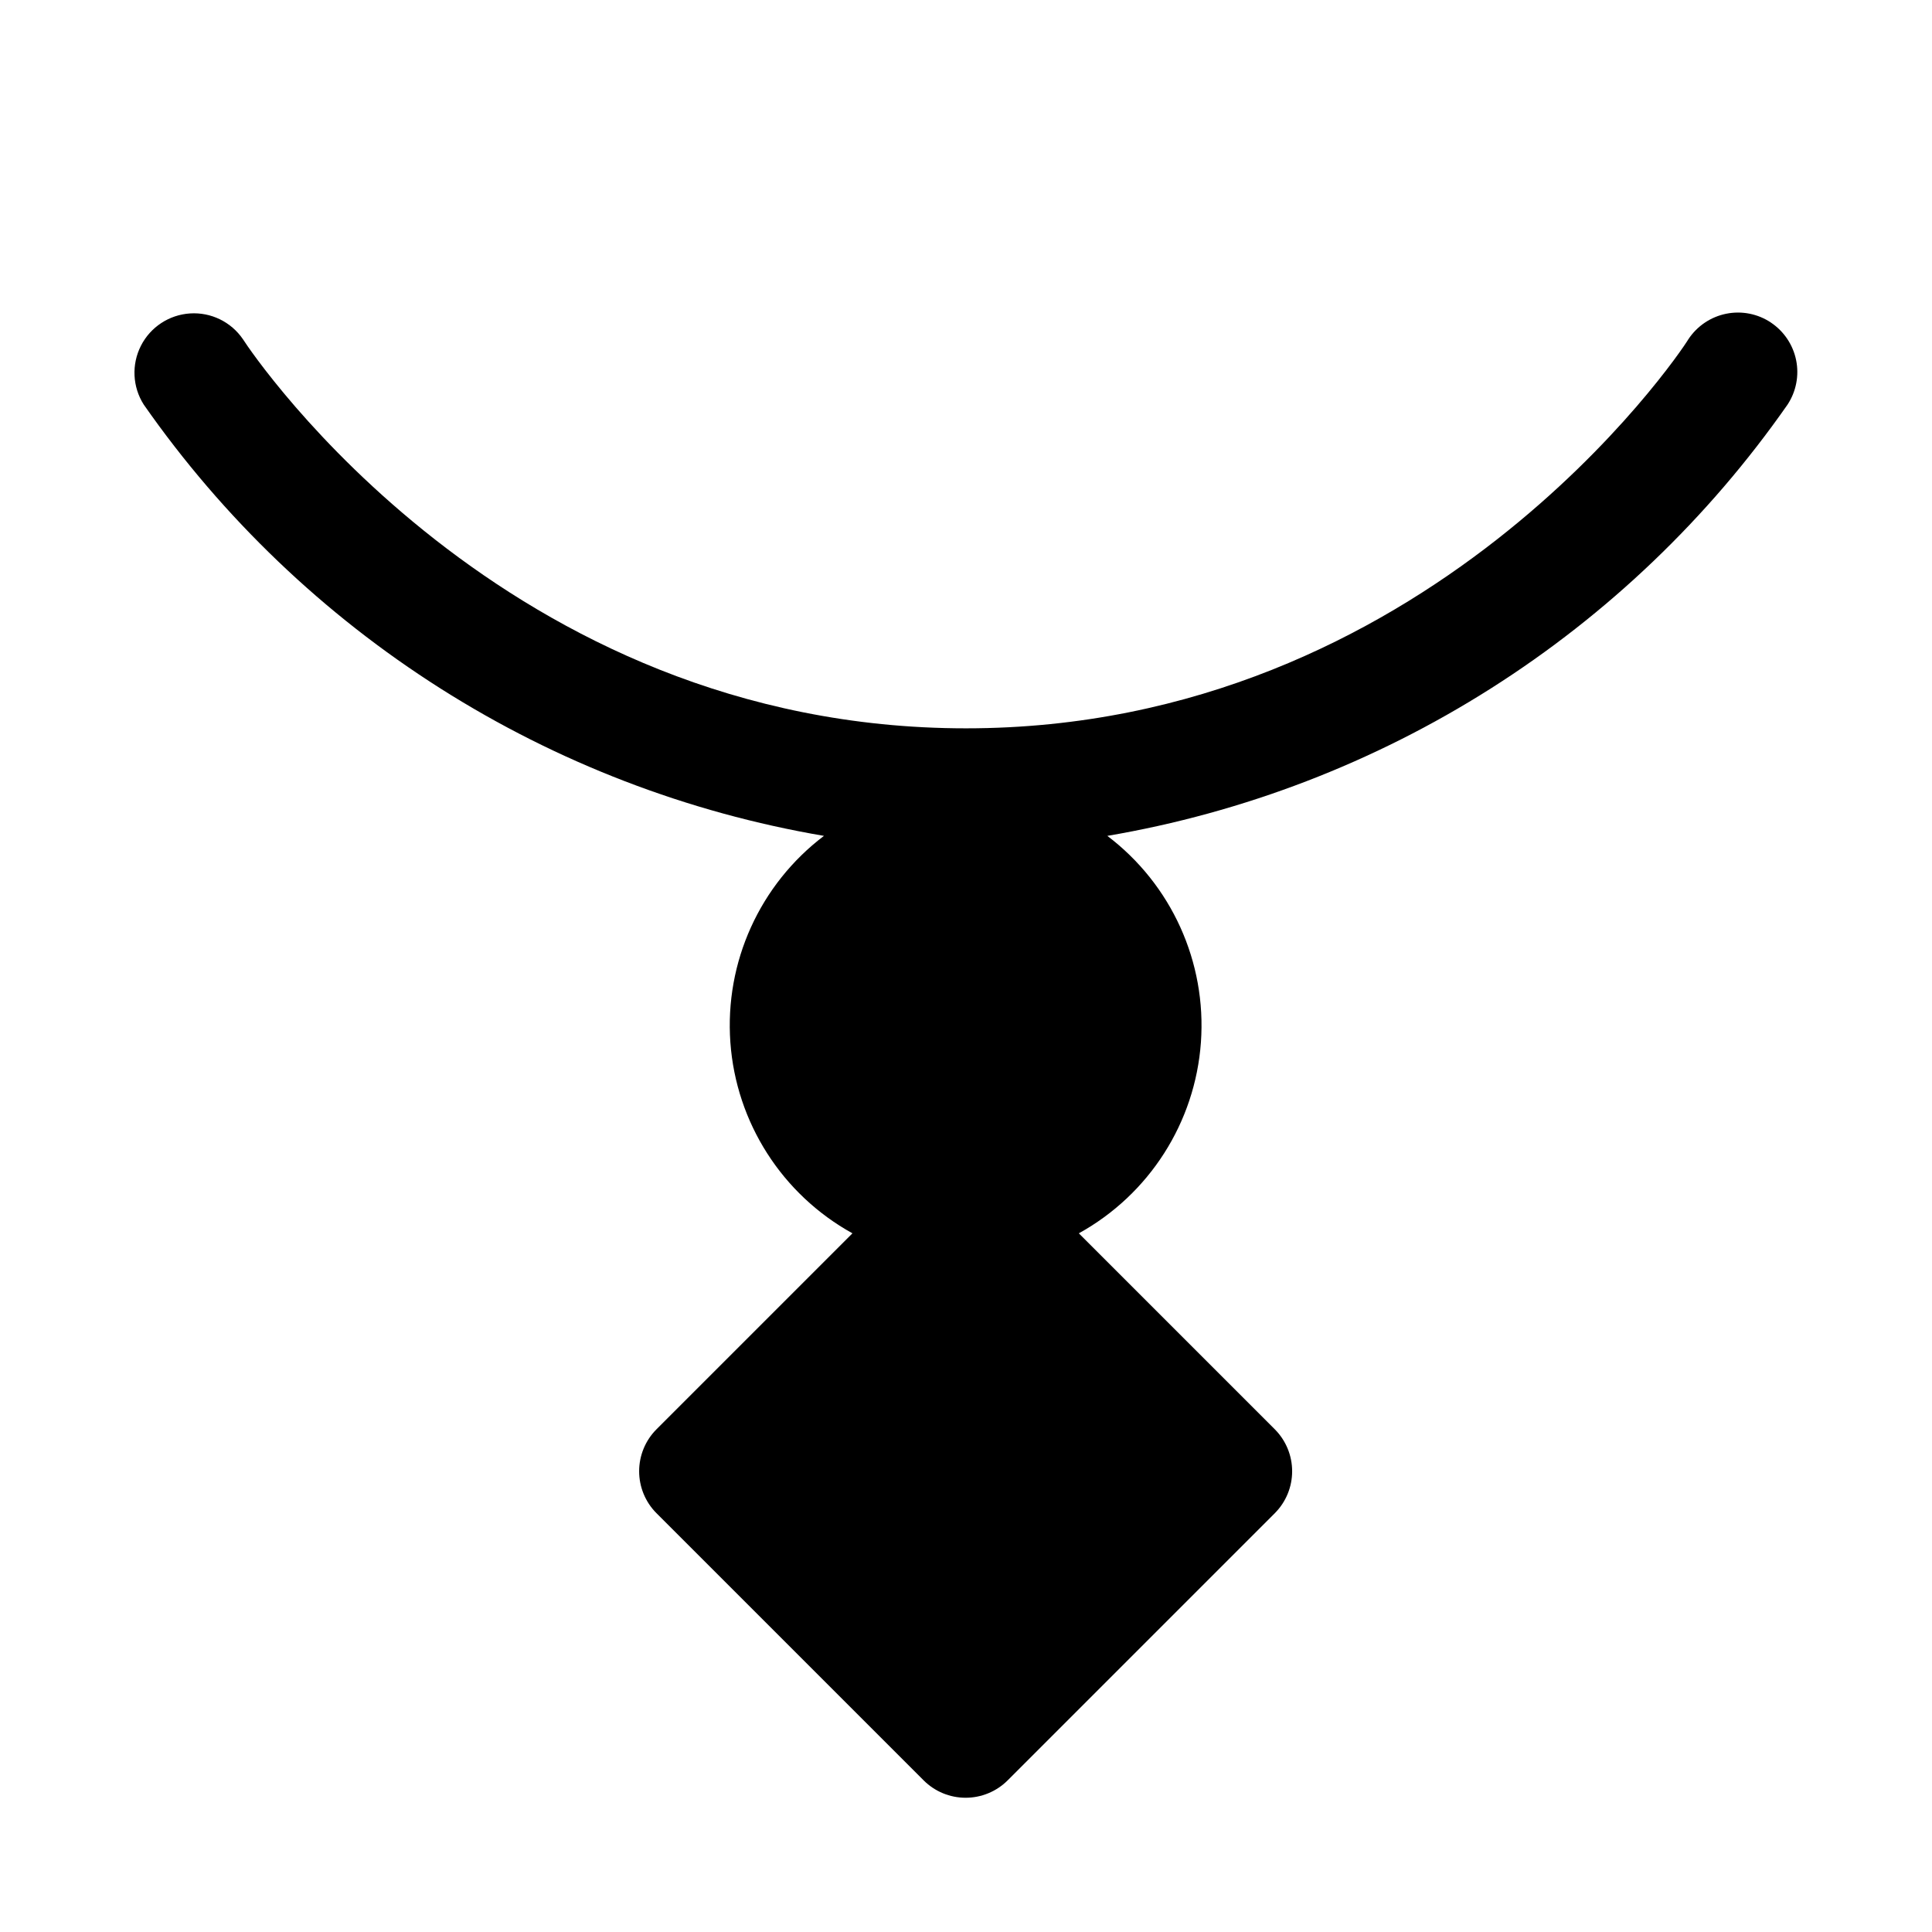
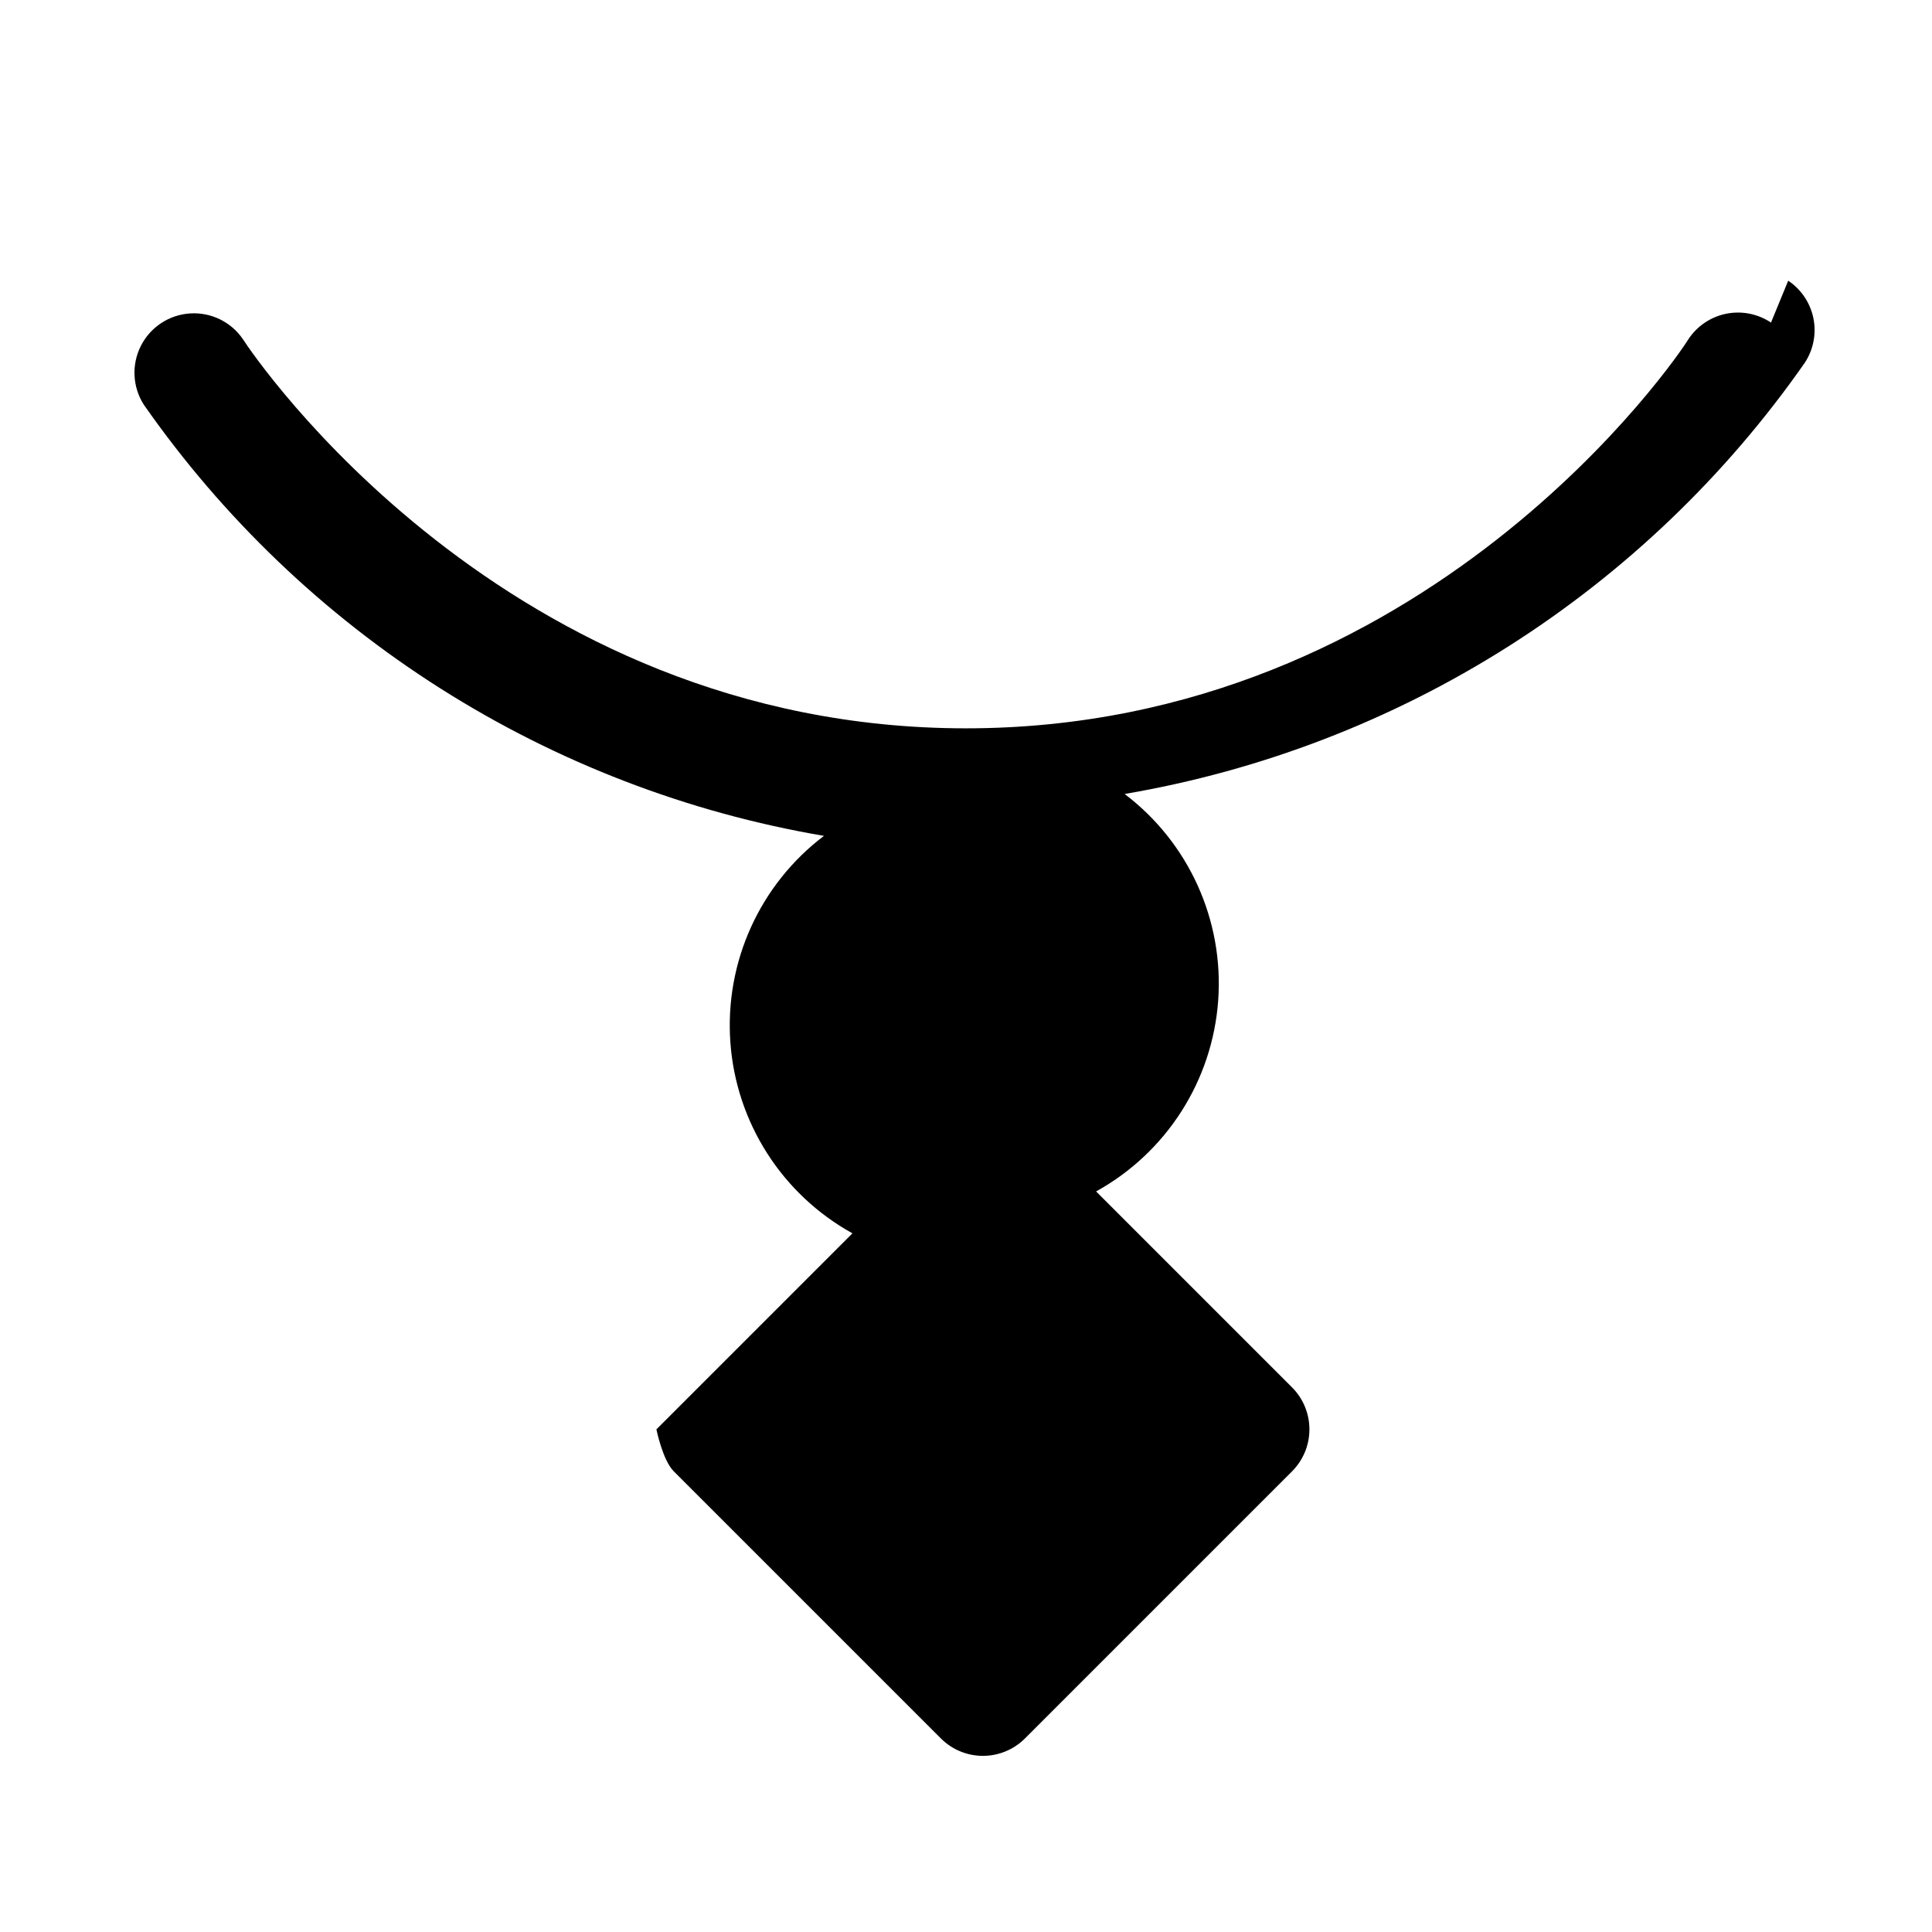
<svg xmlns="http://www.w3.org/2000/svg" fill="#000000" width="800px" height="800px" version="1.1" viewBox="144 144 512 512">
-   <path d="m613.33 229.49c-3.484-2.332-7.754-3.176-11.859-2.348-4.109 0.828-7.715 3.258-10.027 6.754-2.519 4.25-69.273 103.12-191.45 103.12-122.18 0-188.93-98.875-191.61-103.12-3.137-4.594-8.465-7.191-14.016-6.832-5.551 0.355-10.504 3.617-13.023 8.574-2.519 4.961-2.238 10.883 0.746 15.578 20.973 30.047 47.711 55.625 78.656 75.25 30.949 19.621 65.488 32.895 101.61 39.051-16.992 12.867-26.324 33.453-24.801 54.715 1.527 21.258 13.703 40.305 32.355 50.613l-51.957 51.957 0.004-0.004c-2.934 2.949-4.578 6.941-4.578 11.102s1.645 8.148 4.578 11.098l70.848 70.848c2.949 2.934 6.941 4.578 11.098 4.578 4.16 0 8.152-1.645 11.102-4.578l70.848-70.848c2.934-2.949 4.578-6.938 4.578-11.098s-1.645-8.152-4.578-11.102l-51.957-51.957 0.004 0.004c18.652-10.309 30.828-29.355 32.355-50.613 1.523-21.262-7.809-41.848-24.801-54.715 36.125-6.156 70.664-19.43 101.61-39.051 30.949-19.625 57.688-45.203 78.66-75.25 2.277-3.473 3.094-7.703 2.269-11.773-0.828-4.066-3.227-7.644-6.676-9.953z" />
+   <path d="m613.33 229.49c-3.484-2.332-7.754-3.176-11.859-2.348-4.109 0.828-7.715 3.258-10.027 6.754-2.519 4.25-69.273 103.12-191.45 103.12-122.18 0-188.93-98.875-191.61-103.12-3.137-4.594-8.465-7.191-14.016-6.832-5.551 0.355-10.504 3.617-13.023 8.574-2.519 4.961-2.238 10.883 0.746 15.578 20.973 30.047 47.711 55.625 78.656 75.25 30.949 19.621 65.488 32.895 101.61 39.051-16.992 12.867-26.324 33.453-24.801 54.715 1.527 21.258 13.703 40.305 32.355 50.613l-51.957 51.957 0.004-0.004s1.645 8.148 4.578 11.098l70.848 70.848c2.949 2.934 6.941 4.578 11.098 4.578 4.16 0 8.152-1.645 11.102-4.578l70.848-70.848c2.934-2.949 4.578-6.938 4.578-11.098s-1.645-8.152-4.578-11.102l-51.957-51.957 0.004 0.004c18.652-10.309 30.828-29.355 32.355-50.613 1.523-21.262-7.809-41.848-24.801-54.715 36.125-6.156 70.664-19.43 101.61-39.051 30.949-19.625 57.688-45.203 78.66-75.25 2.277-3.473 3.094-7.703 2.269-11.773-0.828-4.066-3.227-7.644-6.676-9.953z" />
</svg>